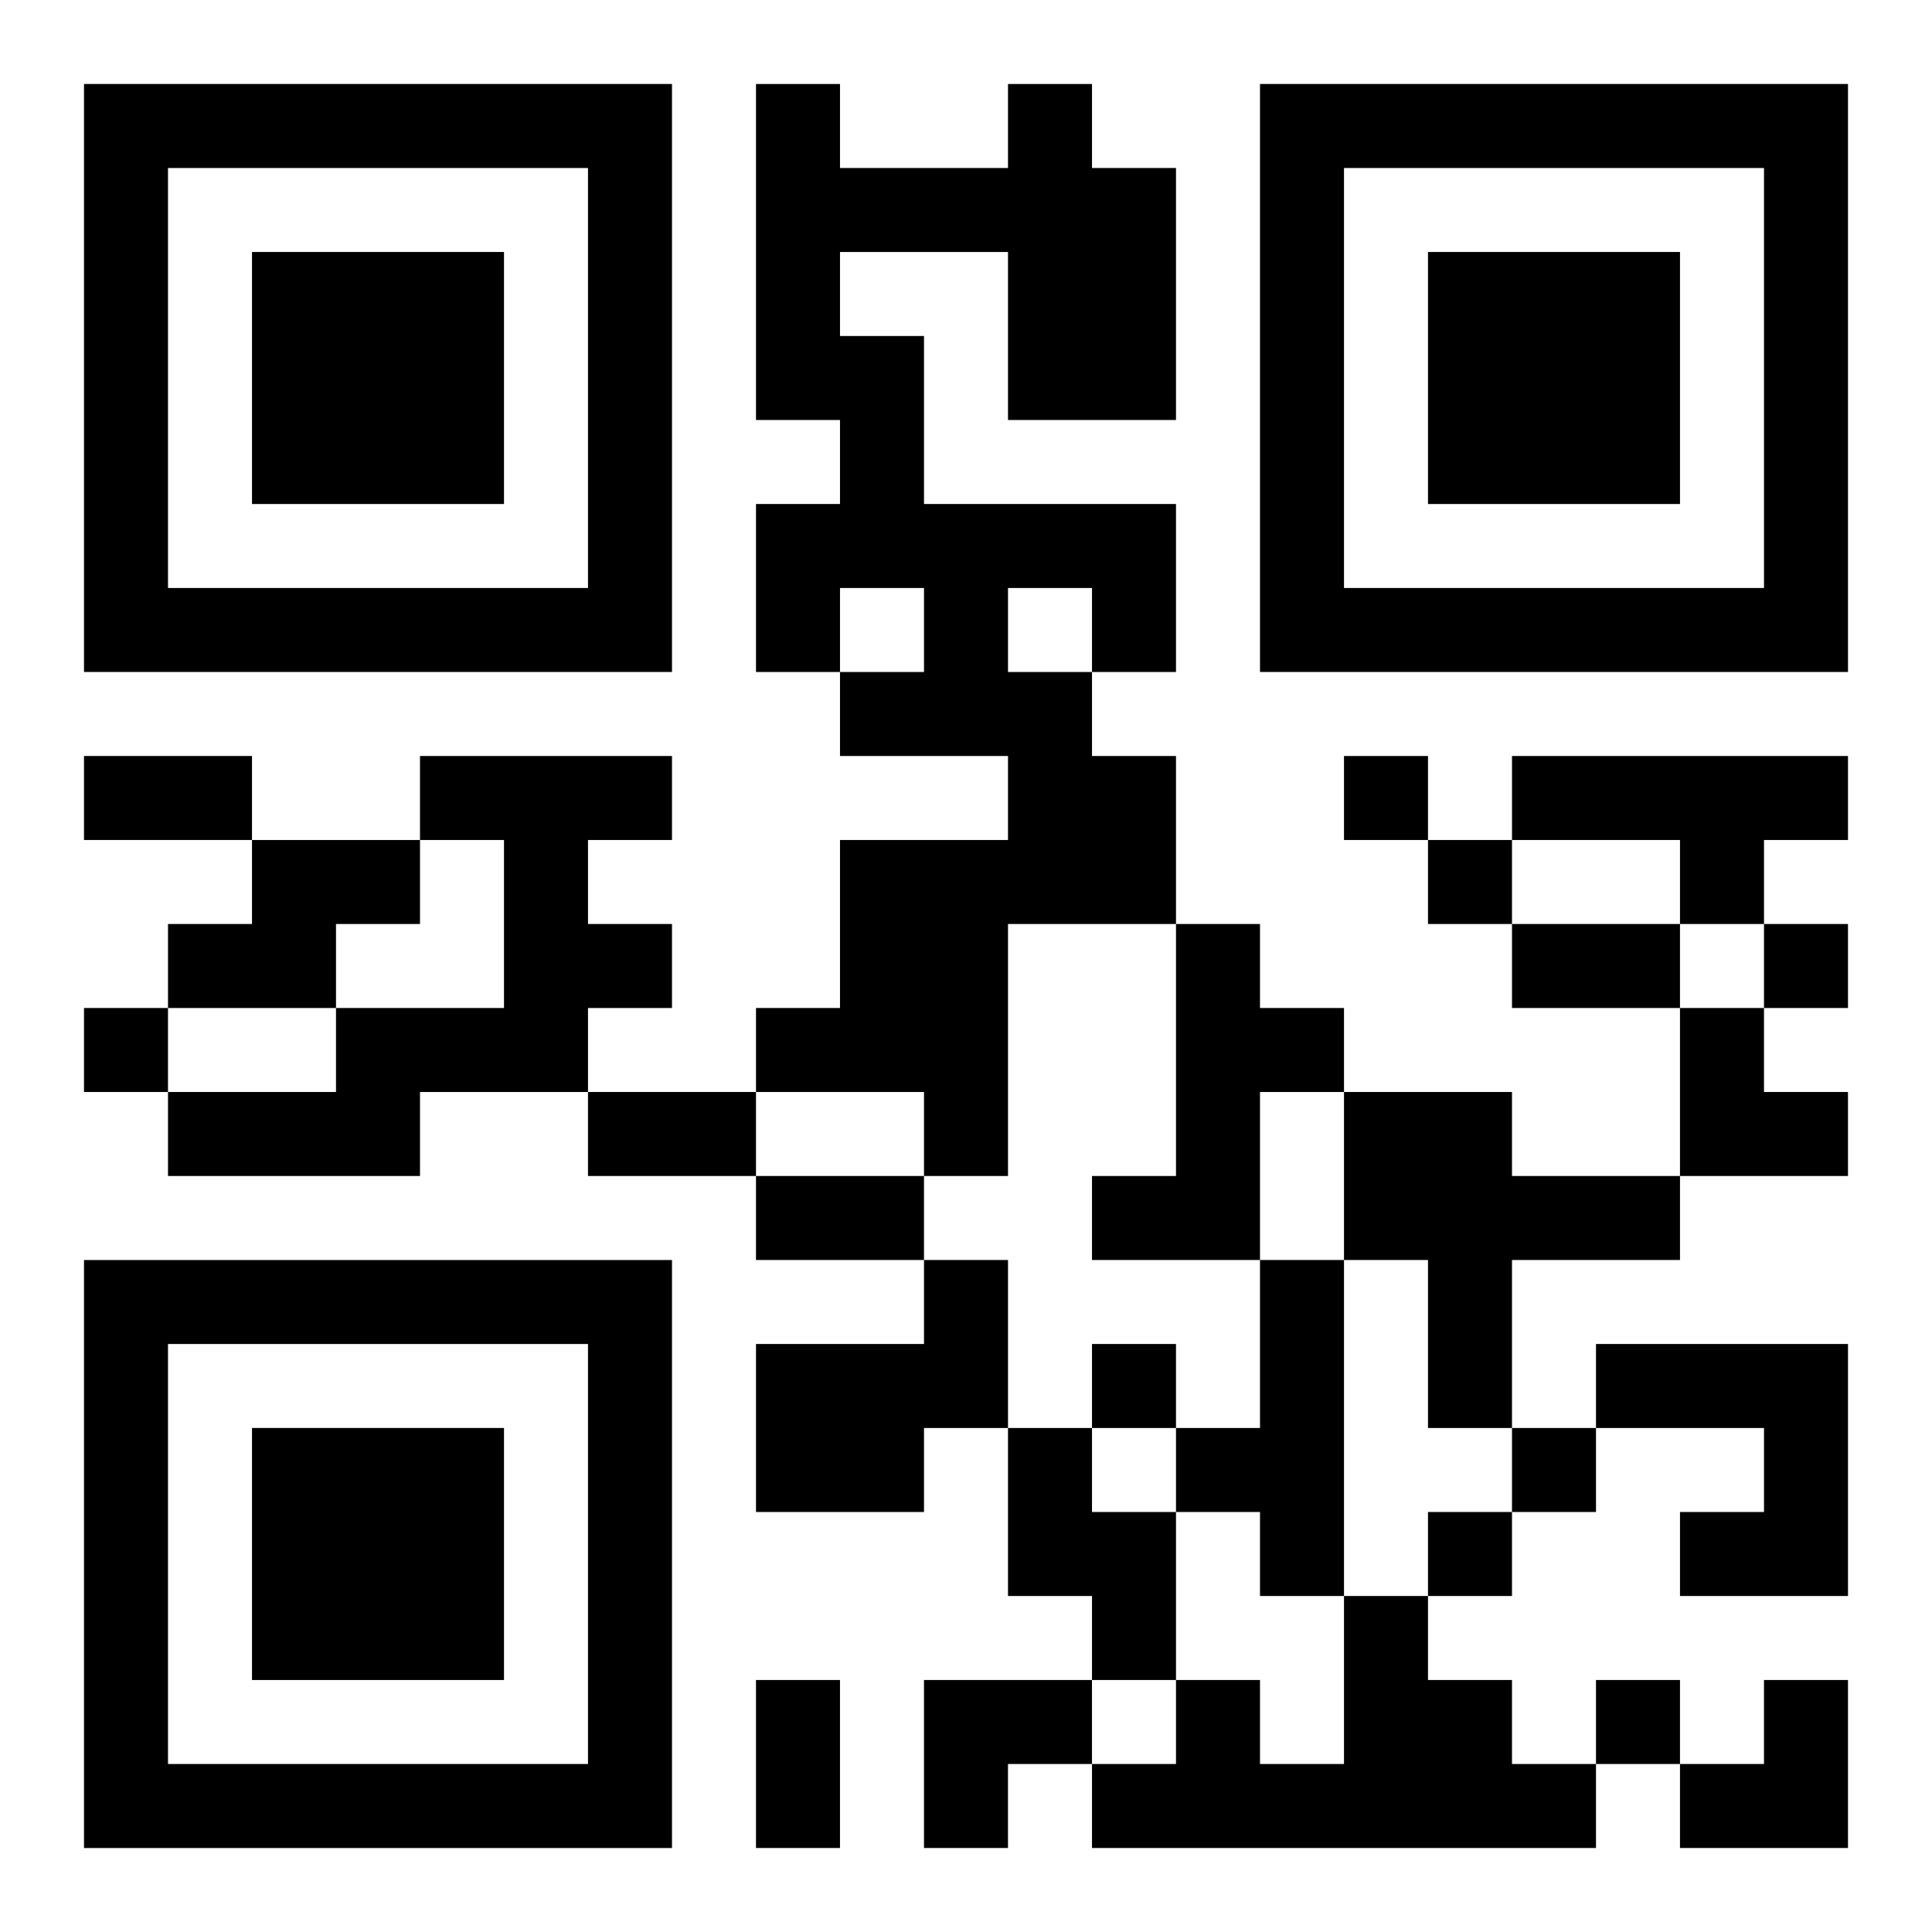
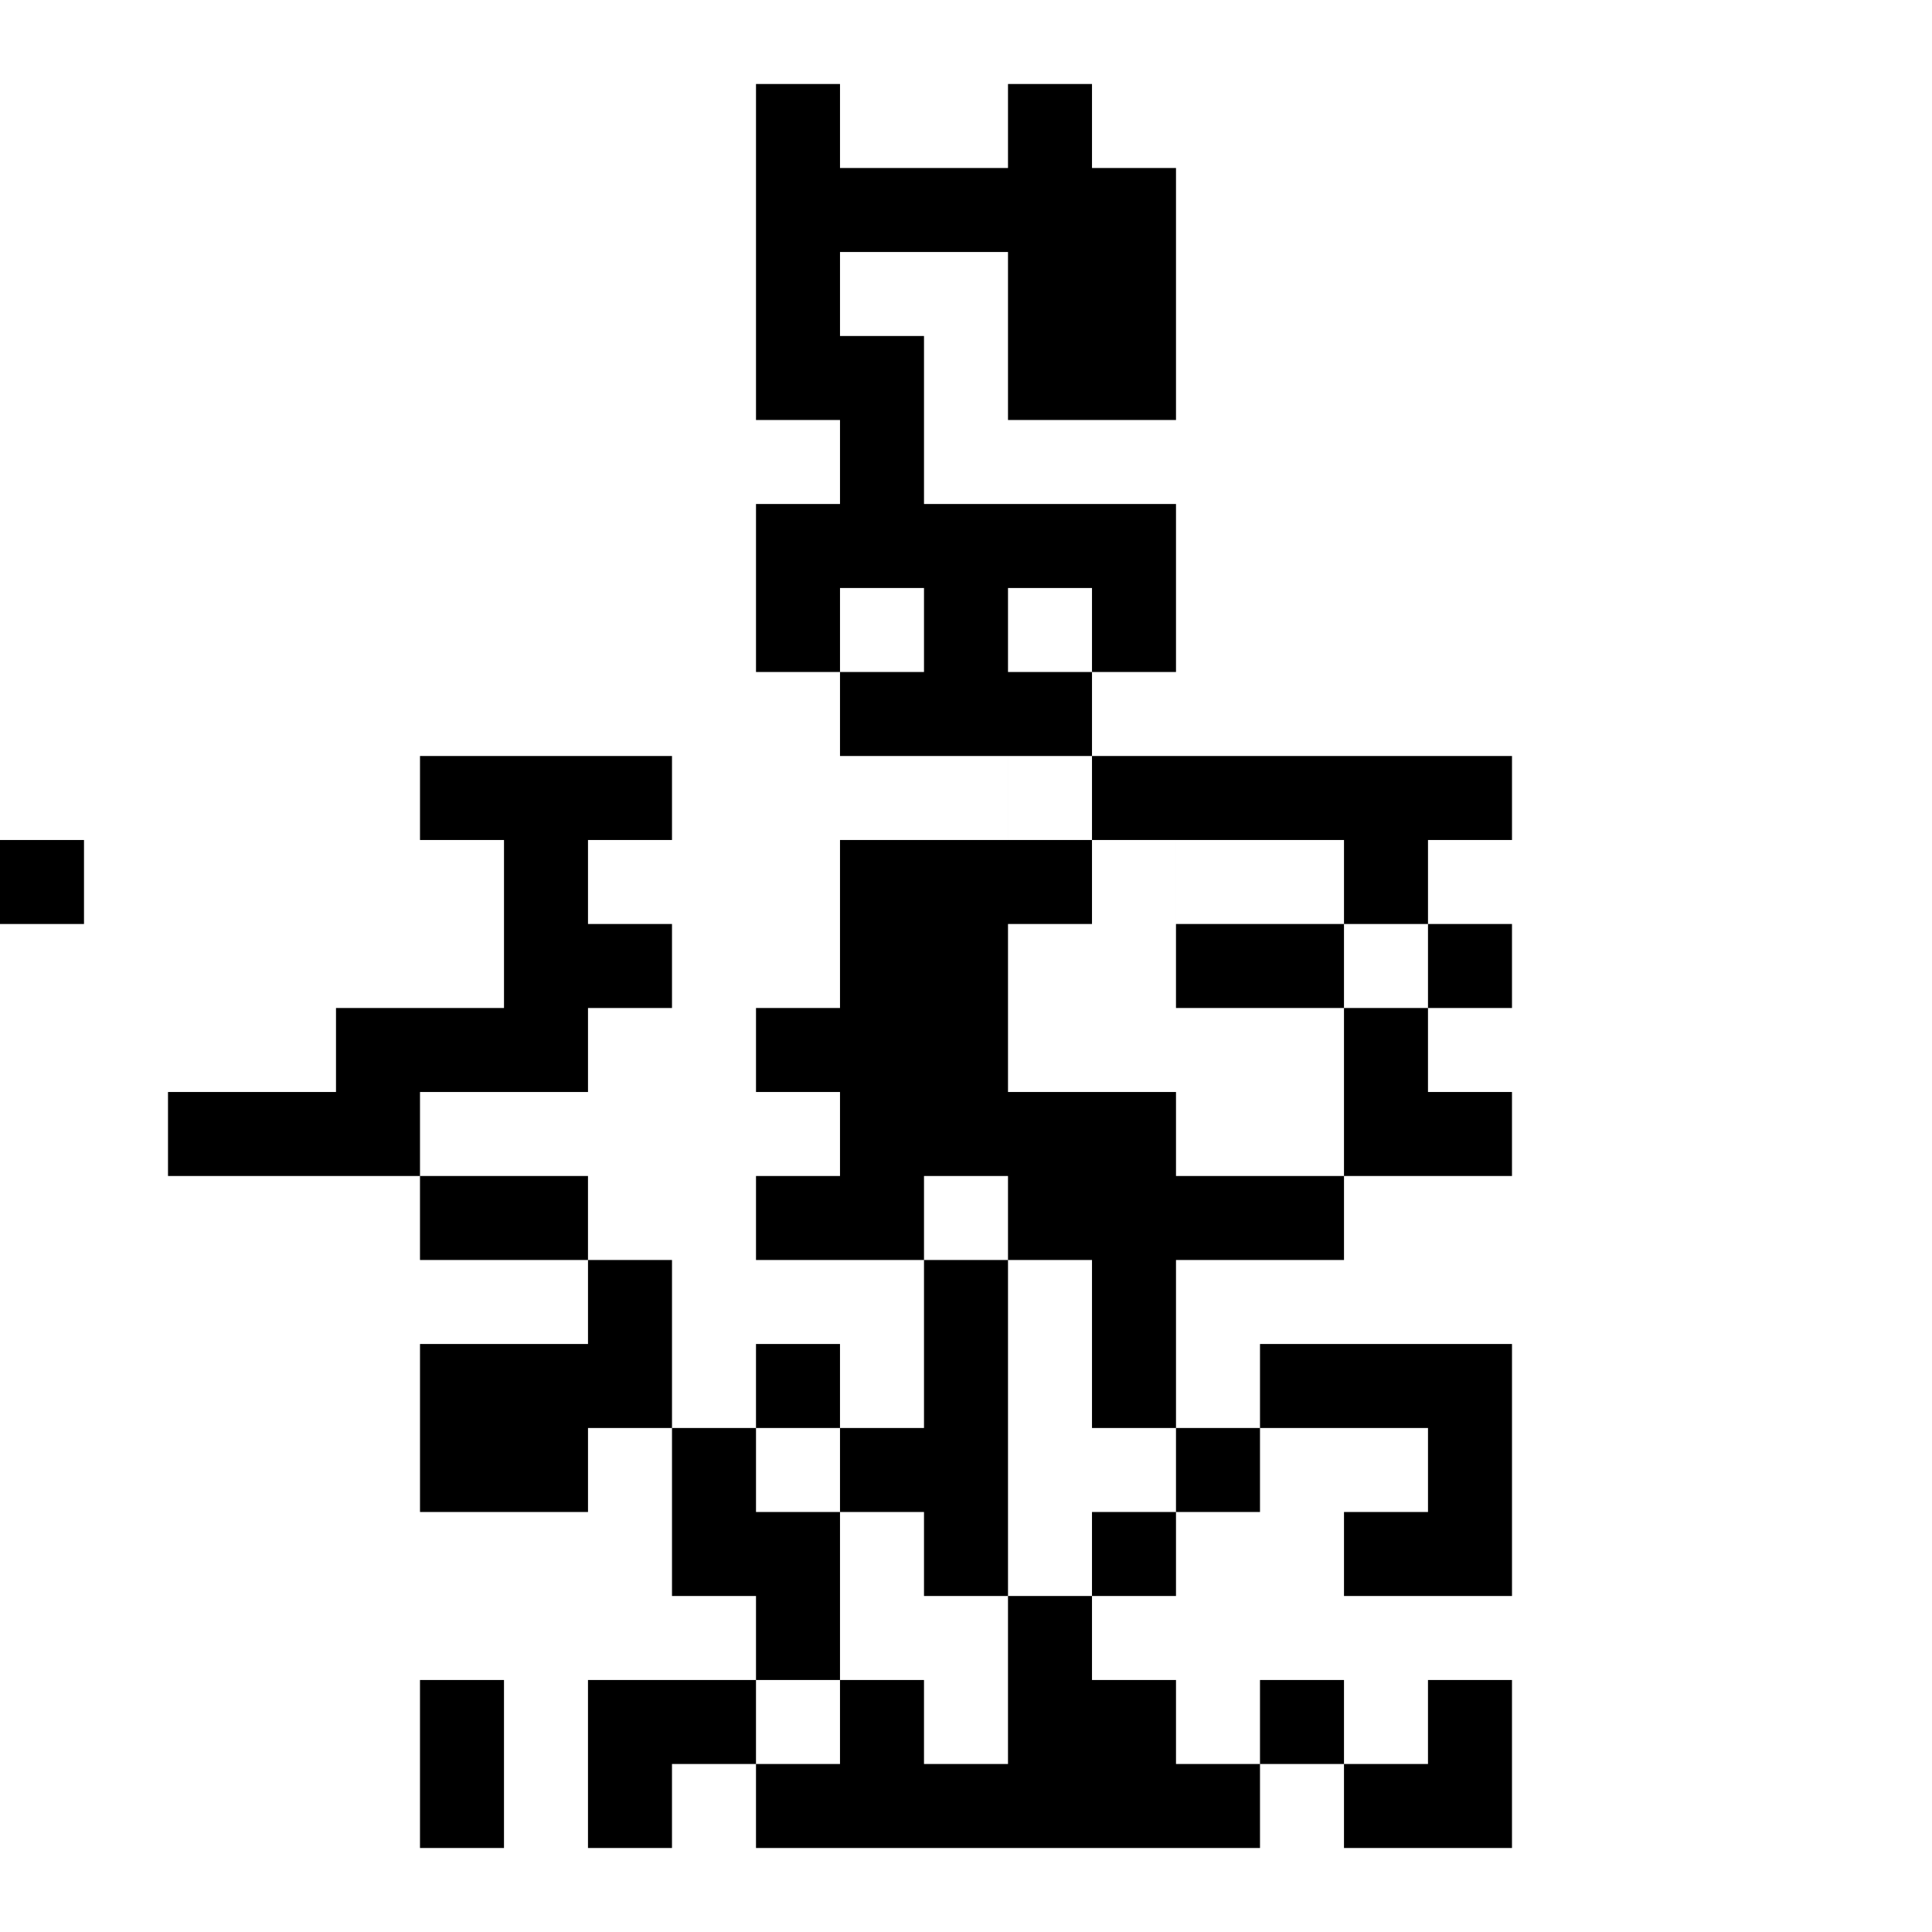
<svg xmlns="http://www.w3.org/2000/svg" xmlns:xlink="http://www.w3.org/1999/xlink" width="250" height="250" baseProfile="full" version="1.1" viewBox="-1 -1 23 23">
  <symbol id="a">
-     <path d="m0 7v7h7v-7h-7zm1 1h5v5h-5v-5zm1 1v3h3v-3h-3z" />
-   </symbol>
+     </symbol>
  <use y="-7" xlink:href="#a" />
  <use y="7" xlink:href="#a" />
  <use x="14" y="-7" xlink:href="#a" />
-   <path d="m11 0h1v1h1v3h-2v-2h-2v1h1v2h3v2h-1v1h1v2h-2v3h-1v-1h-2v-1h1v-2h2v-1h-2v-1h1v-1h-1v1h-1v-2h1v-1h-1v-4h1v1h2v-1m0 6v1h1v-1h-1m-7 2h3v1h-1v1h1v1h-1v1h-2v1h-3v-1h2v-1h2v-2h-1v-1m13 0h4v1h-1v1h-1v-1h-2v-1m-15 1h2v1h-1v1h-2v-1h1v-1m11 1h1v1h1v1h-1v2h-2v-1h1v-3m2 2h2v1h2v1h-2v2h-1v-2h-1v-2m-5 2h1v2h-1v1h-2v-2h2v-1m4 0h1v4h-1v-1h-1v-1h1v-2m4 1h3v3h-2v-1h1v-1h-2v-1m-7 1h1v1h1v2h-1v-1h-1v-2m4 2h1v1h1v1h1v1h-6v-1h1v-1h1v1h1v-2m0-10v1h1v-1h-1m1 1v1h1v-1h-1m4 1v1h1v-1h-1m-20 1v1h1v-1h-1m12 4v1h1v-1h-1m5 1v1h1v-1h-1m-1 1v1h1v-1h-1m2 2v1h1v-1h-1m-18-11h2v1h-2v-1m17 2h2v1h-2v-1m-11 2h2v1h-2v-1m2 1h2v1h-2v-1m0 6h1v2h-1v-2m11-8h1v1h1v1h-2zm-9 8h2v1h-1v1h-1zm9 0m1 0h1v2h-2v-1h1z" />
+   <path d="m11 0h1v1h1v3h-2v-2h-2v1h1v2h3v2h-1v1h1v2h-2v3h-1v-1h-2v-1h1v-2h2v-1h-2v-1h1v-1h-1v1h-1v-2h1v-1h-1v-4h1v1h2v-1m0 6v1h1v-1h-1m-7 2h3v1h-1v1h1v1h-1v1h-2v1h-3v-1h2v-1h2v-2h-1v-1m13 0v1h-1v1h-1v-1h-2v-1m-15 1h2v1h-1v1h-2v-1h1v-1m11 1h1v1h1v1h-1v2h-2v-1h1v-3m2 2h2v1h2v1h-2v2h-1v-2h-1v-2m-5 2h1v2h-1v1h-2v-2h2v-1m4 0h1v4h-1v-1h-1v-1h1v-2m4 1h3v3h-2v-1h1v-1h-2v-1m-7 1h1v1h1v2h-1v-1h-1v-2m4 2h1v1h1v1h1v1h-6v-1h1v-1h1v1h1v-2m0-10v1h1v-1h-1m1 1v1h1v-1h-1m4 1v1h1v-1h-1m-20 1v1h1v-1h-1m12 4v1h1v-1h-1m5 1v1h1v-1h-1m-1 1v1h1v-1h-1m2 2v1h1v-1h-1m-18-11h2v1h-2v-1m17 2h2v1h-2v-1m-11 2h2v1h-2v-1m2 1h2v1h-2v-1m0 6h1v2h-1v-2m11-8h1v1h1v1h-2zm-9 8h2v1h-1v1h-1zm9 0m1 0h1v2h-2v-1h1z" />
</svg>